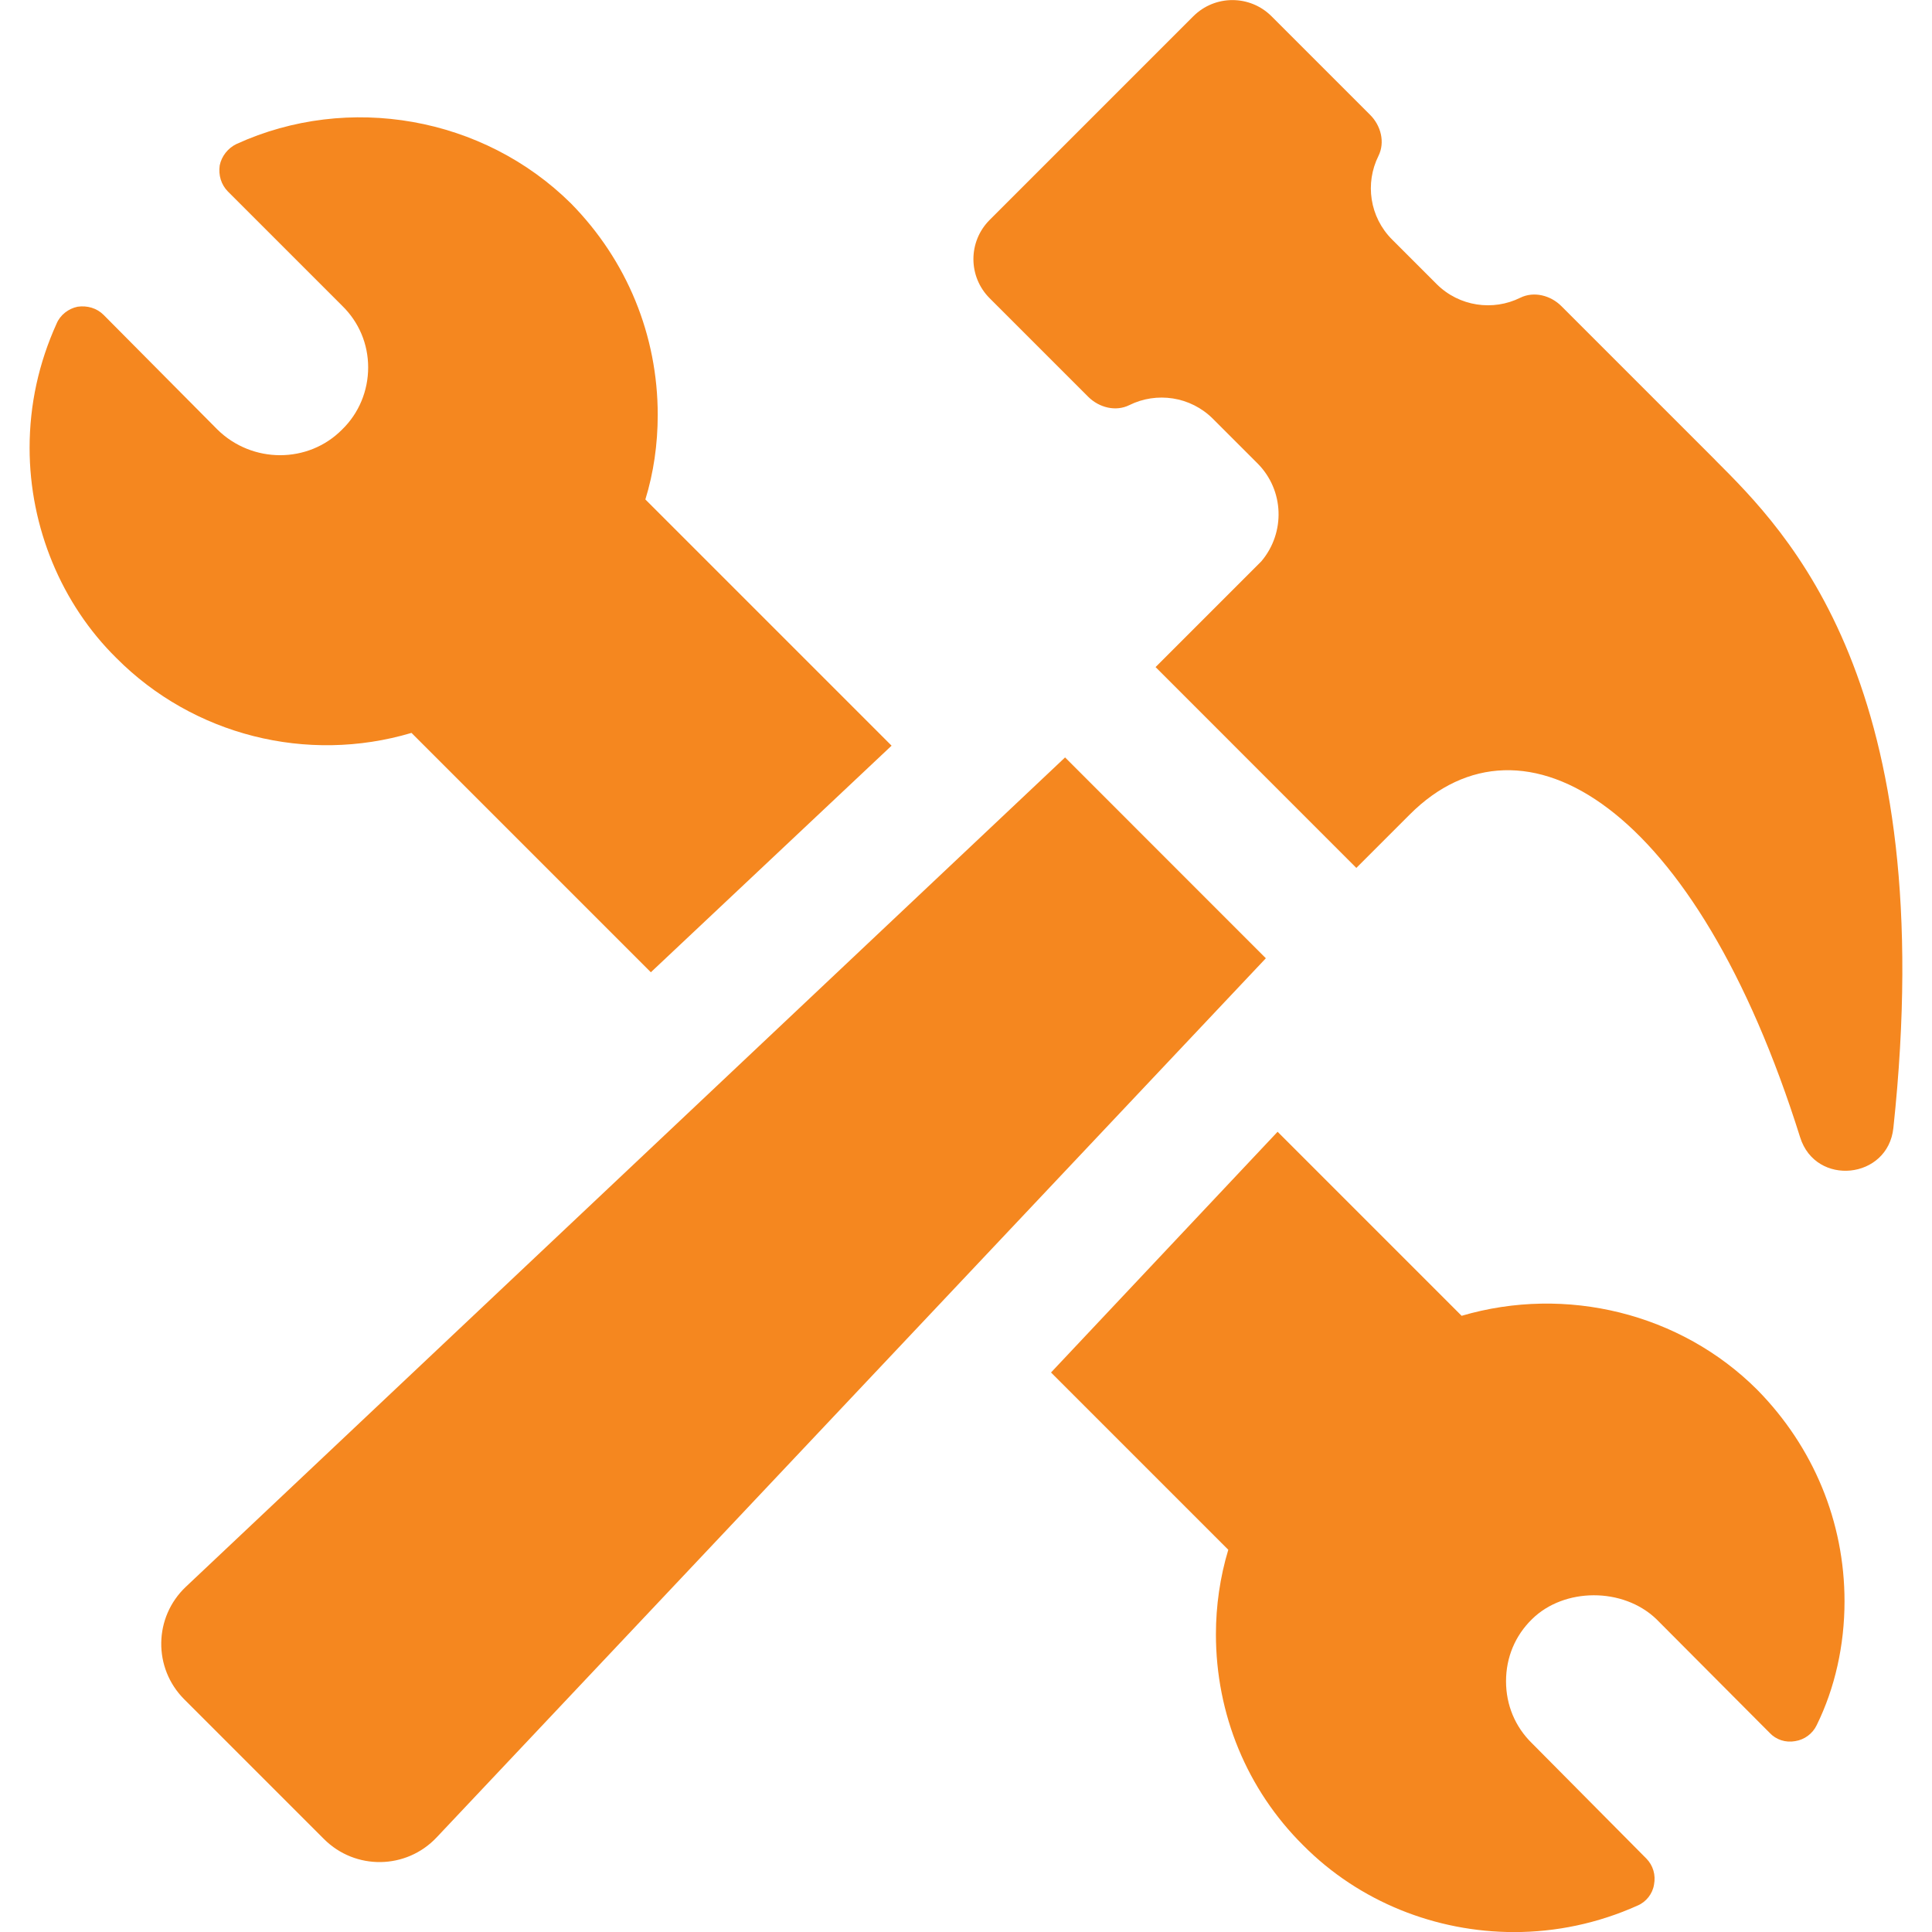
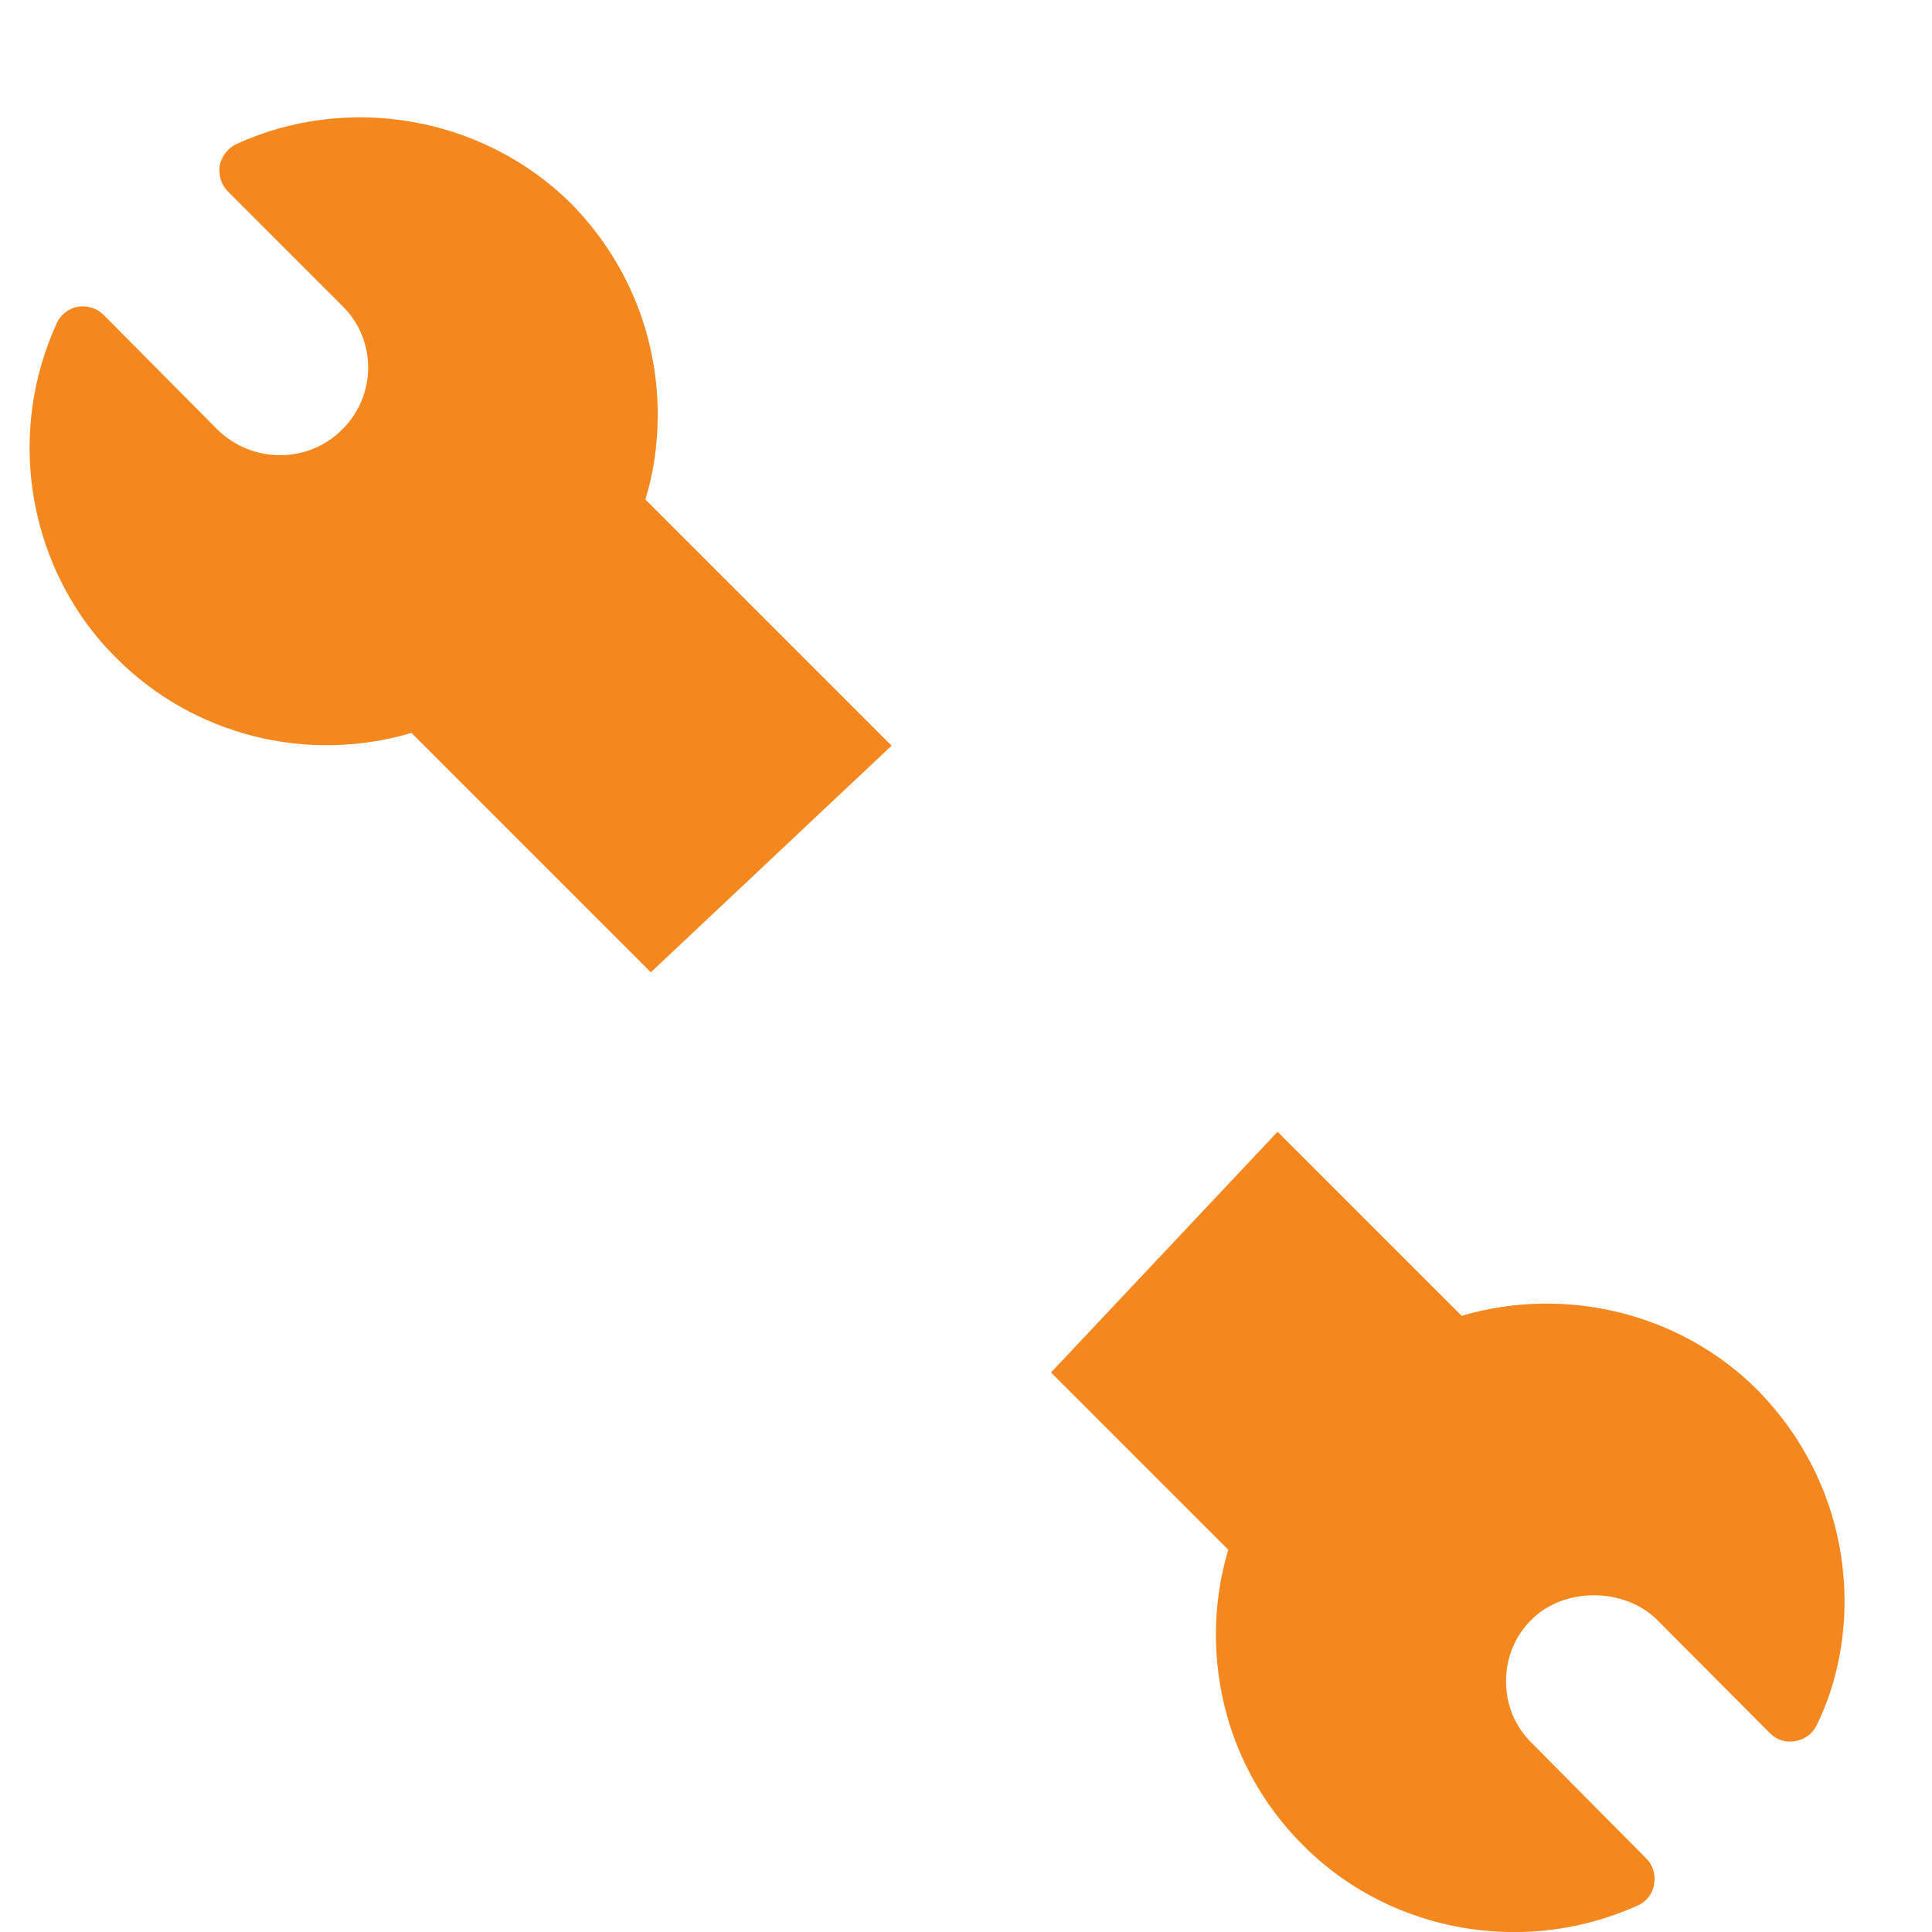
<svg xmlns="http://www.w3.org/2000/svg" id="Layer_1" data-name="Layer 1" viewBox="0 0 250 250">
  <defs>
    <style> .cls-1 { fill: #f5871f; } </style>
  </defs>
  <path class="cls-1" d="m53.25,94.84l30.97,30.97,31.15-29.32-31.86-31.86c1.06-3.43,1.6-7.15,1.6-10.94,0-10.28-3.96-19.98-11.23-27.37-11.35-11.23-28.79-14.3-43.27-7.69-1.12.53-1.95,1.6-2.18,2.78-.18,1.24.18,2.48,1.06,3.37l14.78,14.78c2.19,2.13,3.37,4.97,3.37,7.98s-1.18,5.91-3.37,8.04c-4.37,4.43-11.64,4.43-16.14,0l-14.72-14.83c-.89-.89-2.13-1.24-3.37-1.06-1.18.24-2.25,1.06-2.72,2.19-2.3,5.08-3.49,10.46-3.49,16.08,0,10.28,4.14,20.21,11.23,27.19,9.93,9.99,24.65,13.71,38.18,9.69Z" />
  <path class="cls-1" d="m189.14,170.27l-23.82-23.82-29.32,31.15,22.94,22.94c-1.07,3.54-1.6,7.27-1.6,10.93,0,10.34,4.02,20.1,11.29,27.31,7.27,7.33,17.2,11.23,27.31,11.23,5.38,0,10.82-1.12,15.96-3.43,1.12-.47,1.95-1.54,2.13-2.72.24-1.24-.12-2.48-1-3.37l-14.78-14.9c-2.19-2.13-3.37-4.96-3.37-8.04s1.18-5.91,3.37-8.04c4.14-4.08,11.76-4.14,16.08,0l14.66,14.72c.83.89,2.07,1.3,3.31,1.07,1.18-.18,2.25-.95,2.78-2.07,2.36-4.79,3.6-10.34,3.6-16.02,0-10.29-4.02-19.98-11.29-27.37-9.93-9.93-24.77-13.54-38.24-9.58Z" />
-   <path class="cls-1" d="m137.82,98.01L24.05,205.33c-4.16,3.93-4.26,10.51-.21,14.56l18.09,18.09c4.05,4.04,10.63,3.95,14.56-.21l107.31-113.77-25.98-25.99Z" />
-   <path class="cls-1" d="m221.95,59.52c-8.66-8.66-13.75-13.74-19.91-19.91-1.4-1.4-3.56-1.95-5.32-1.08-3.51,1.74-7.89,1.15-10.82-1.77l-5.76-5.76c-2.93-2.93-3.52-7.3-1.77-10.82.88-1.77.32-3.93-1.08-5.32l-12.75-12.75c-2.8-2.8-7.33-2.8-10.13,0l-26.35,26.35c-2.8,2.8-2.8,7.33,0,10.13l12.76,12.76c1.4,1.39,3.55,1.95,5.32,1.07,3.51-1.74,7.89-1.15,10.82,1.78l5.76,5.76c3.47,3.48,3.62,8.98.5,12.67l-13.69,13.69,25.98,25.99,6.92-6.92c14.67-14.68,36.99-1.27,50.51,41.79,2.01,6.39,11.35,5.44,12.06-1.21,6.17-57.55-13.77-77.15-23.04-86.43Z" />
</svg>